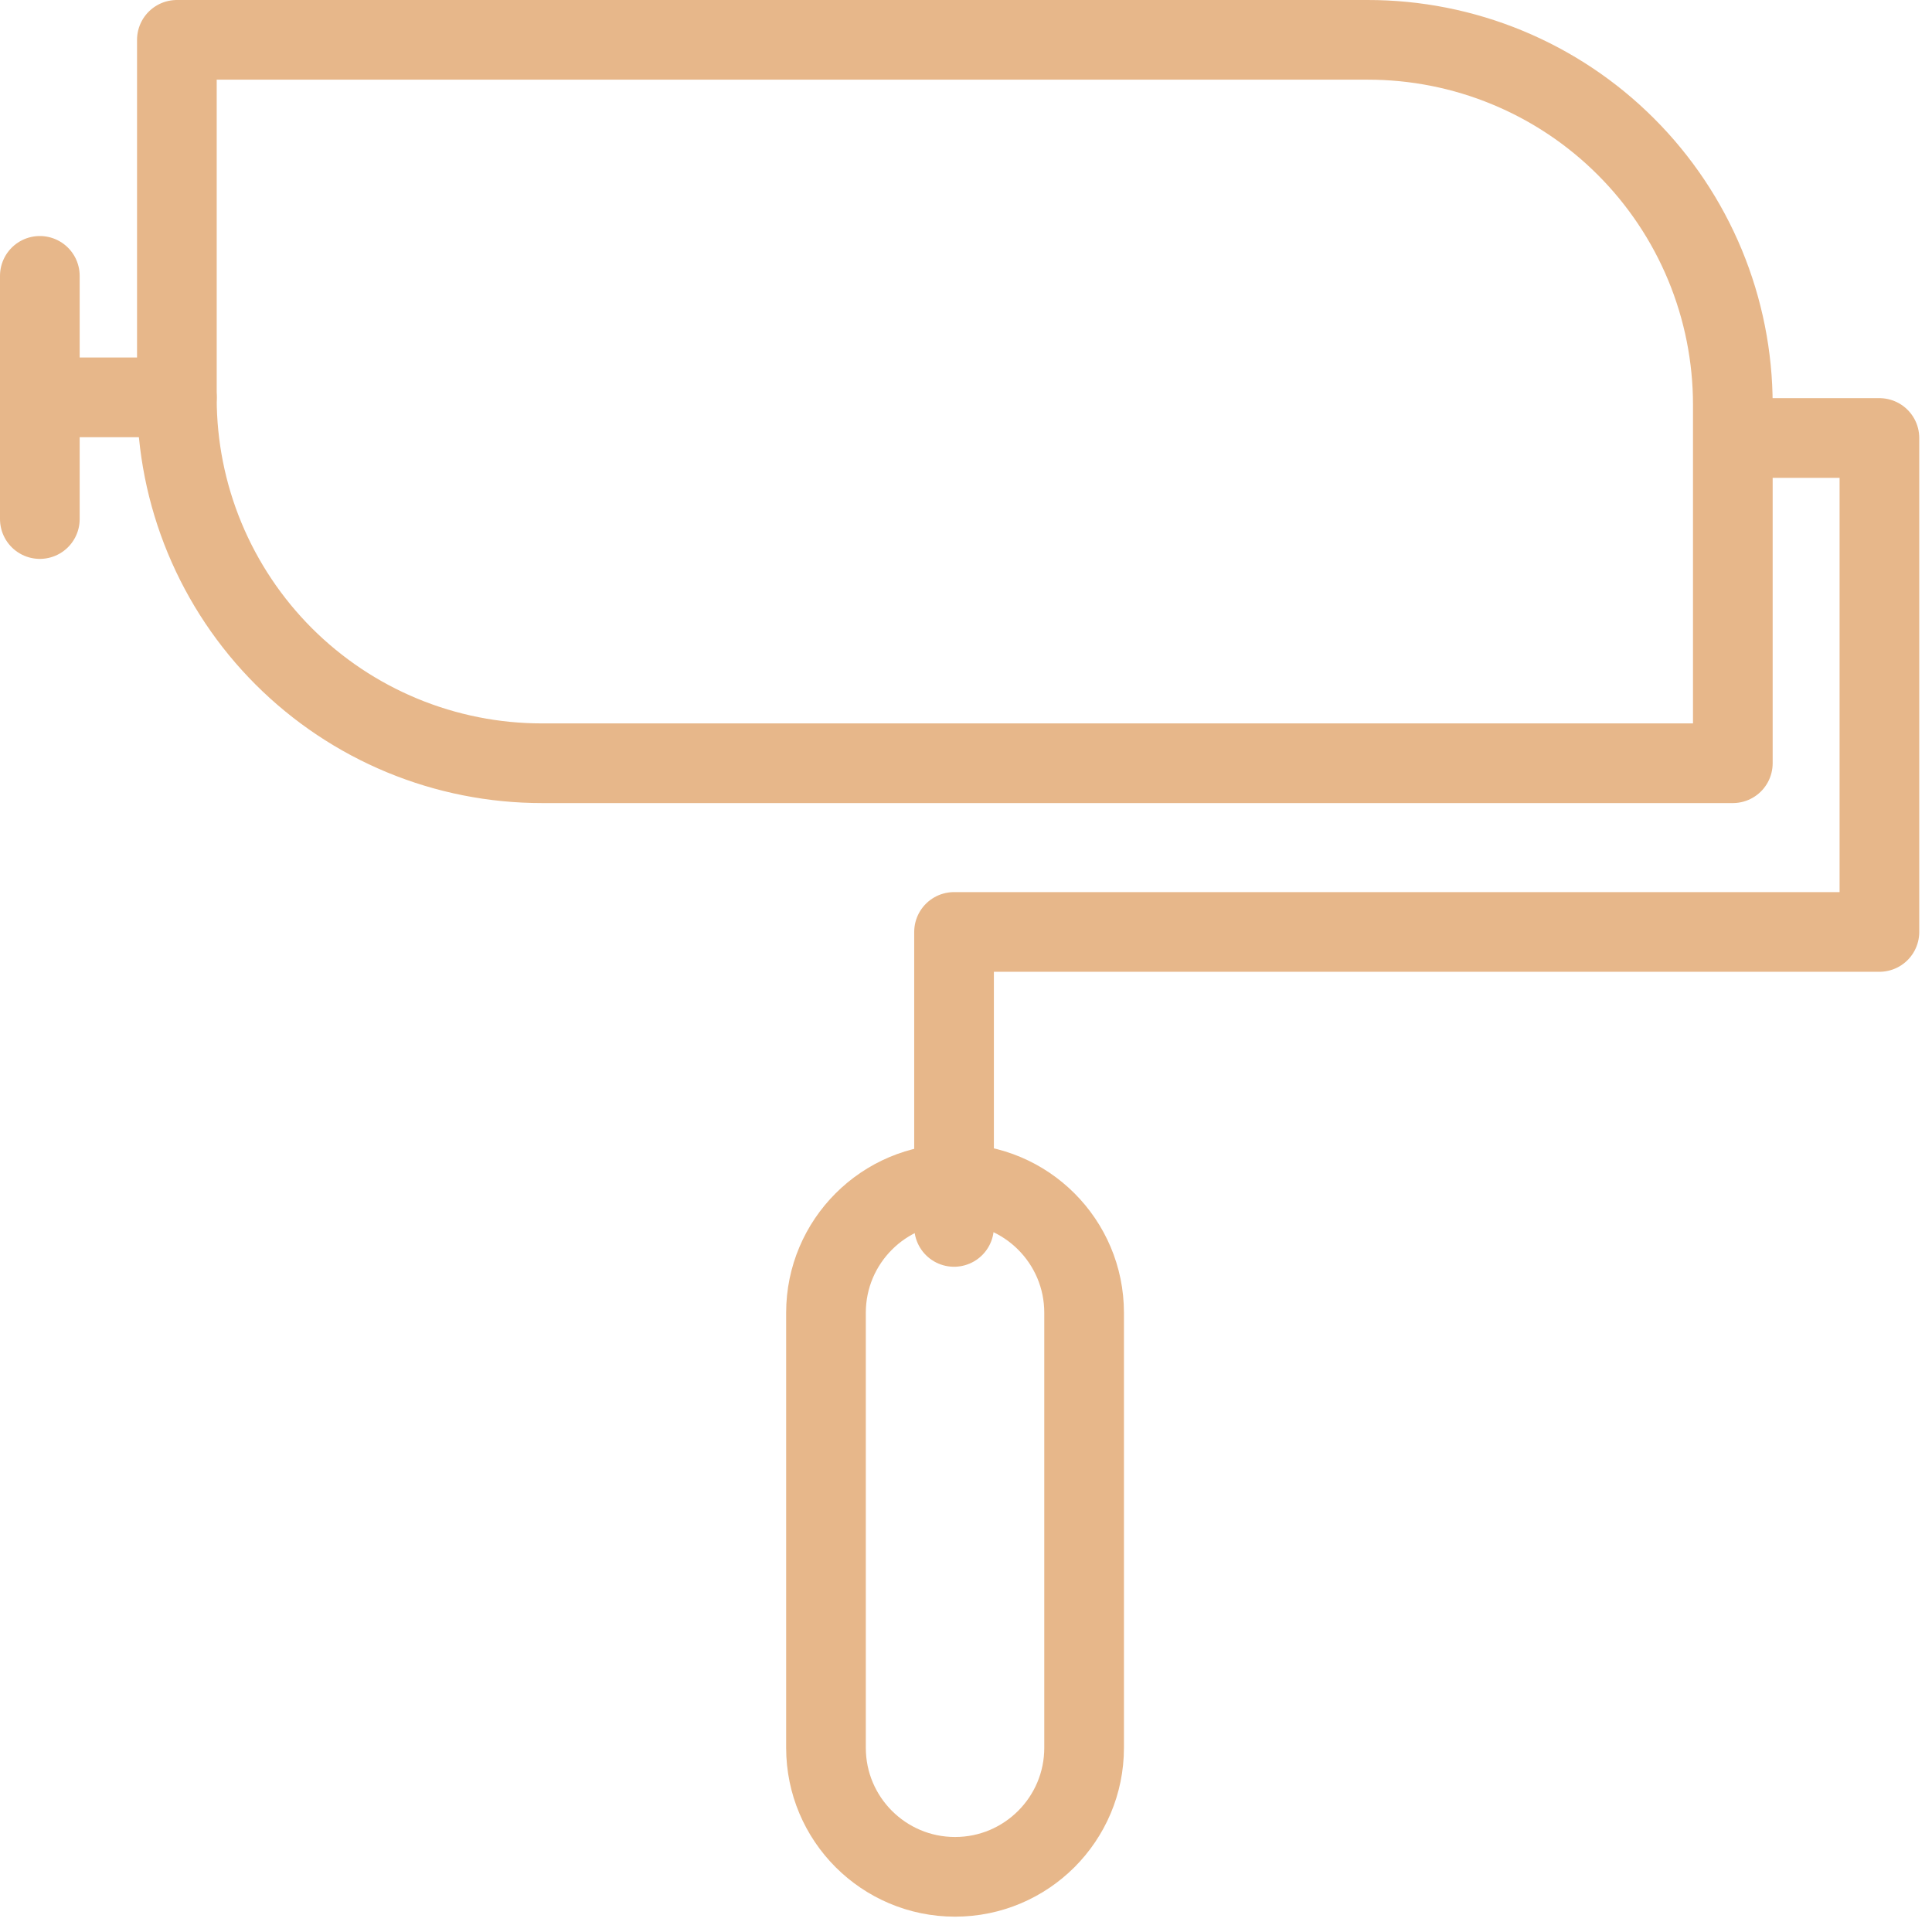
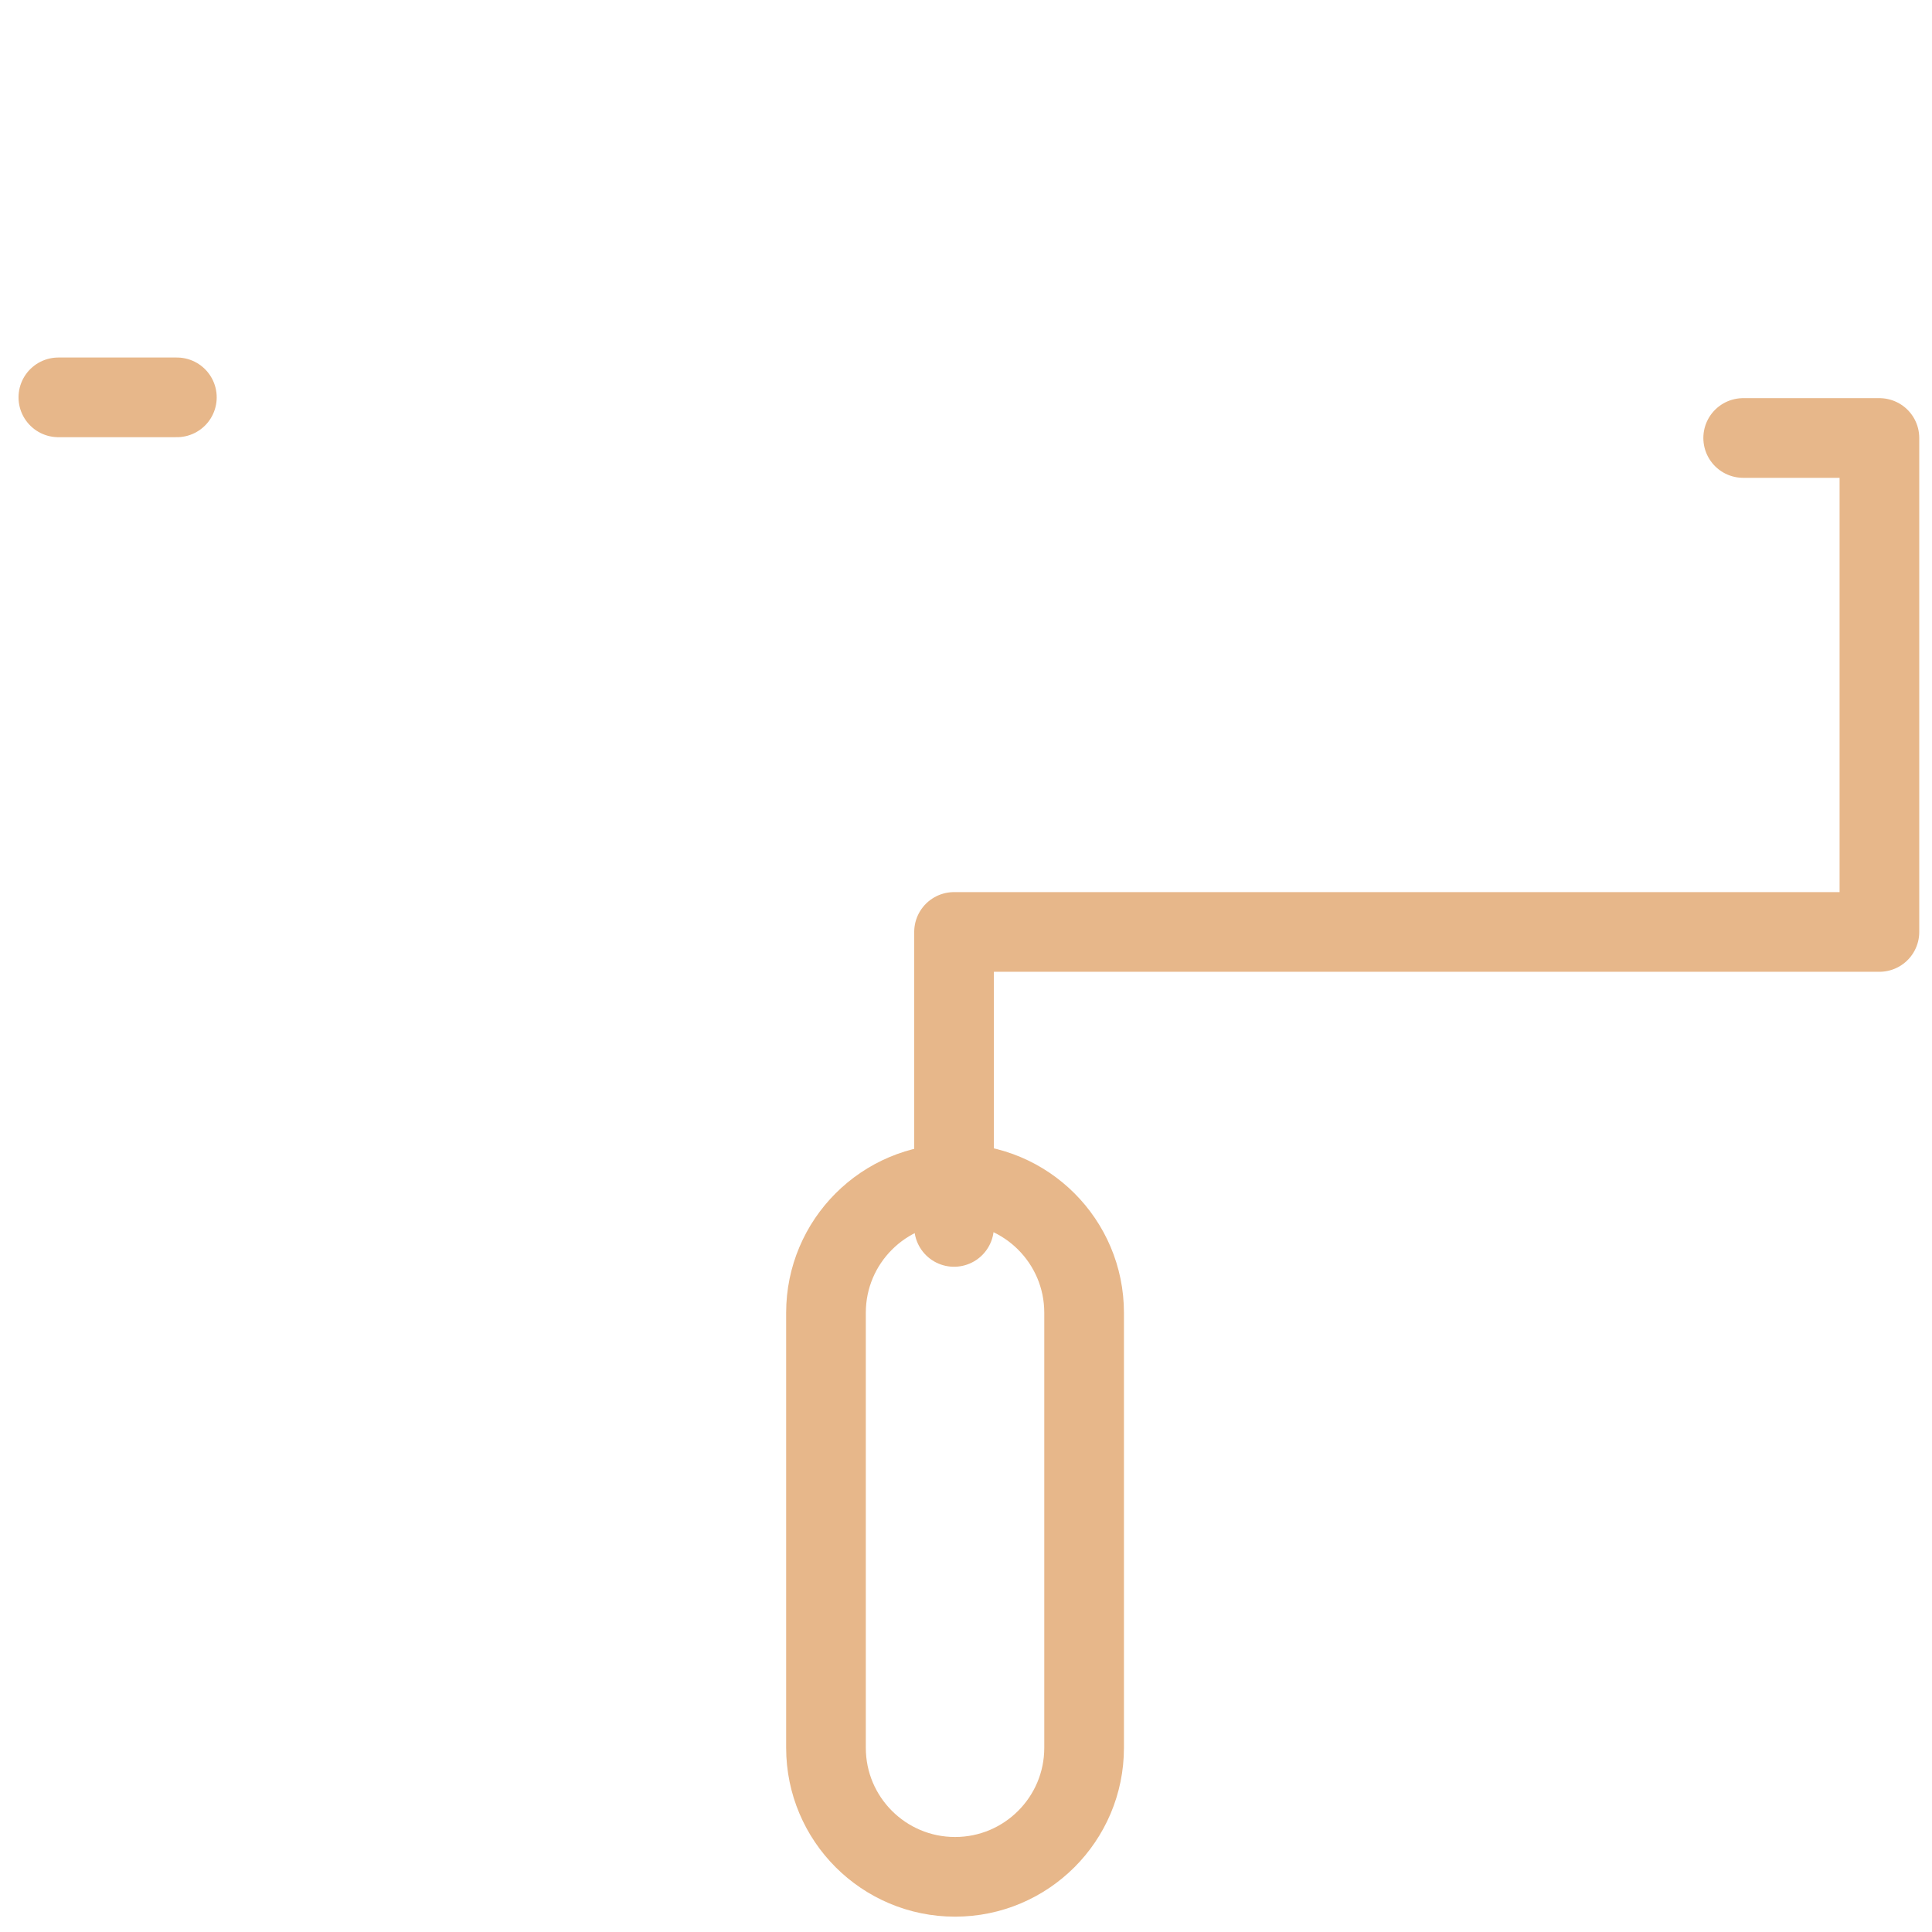
<svg xmlns="http://www.w3.org/2000/svg" width="97" height="97" viewBox="0 0 97 97" fill="none">
  <g clip-path="url(#clip0_2239:2024)">
-     <path d="M8.88 2H68.66C71.067 1.997 73.452 2.469 75.677 3.389C77.902 4.308 79.924 5.657 81.627 7.359C83.33 9.06 84.682 11.081 85.604 13.305C86.525 15.529 87 17.913 87 20.32V38.32H27.21C24.803 38.321 22.42 37.848 20.196 36.928C17.972 36.008 15.952 34.659 14.249 32.958C12.547 31.256 11.197 29.236 10.275 27.013C9.354 24.79 8.88 22.407 8.88 20V2Z" stroke="#E7B78A" stroke-width="4" stroke-linecap="round" stroke-linejoin="round" />
    <path d="M87.52 21.99H94.36V46.79H47.9V61.6" stroke="#E7B78A" stroke-width="4" stroke-linecap="round" stroke-linejoin="round" />
    <path d="M8.88 19.95H2.93" stroke="#E7B78A" stroke-width="4" stroke-linecap="round" stroke-linejoin="round" />
-     <path d="M2 13.85V26.06" stroke="#E7B78A" stroke-width="4" stroke-linecap="round" stroke-linejoin="round" />
    <path d="M54.43 65.91C54.43 62.331 51.529 59.43 47.95 59.43C44.371 59.43 41.47 62.331 41.47 65.91V87.75C41.47 91.329 44.371 94.23 47.95 94.23C51.529 94.23 54.43 91.329 54.43 87.75V65.91Z" stroke="#E7B78A" stroke-width="4" stroke-linecap="round" stroke-linejoin="round" />
  </g>
  <defs>
    <clipPath id="clip0_2239:2024">
      <rect width="96.36" height="96.24" fill="white" />
    </clipPath>
  </defs>
</svg>